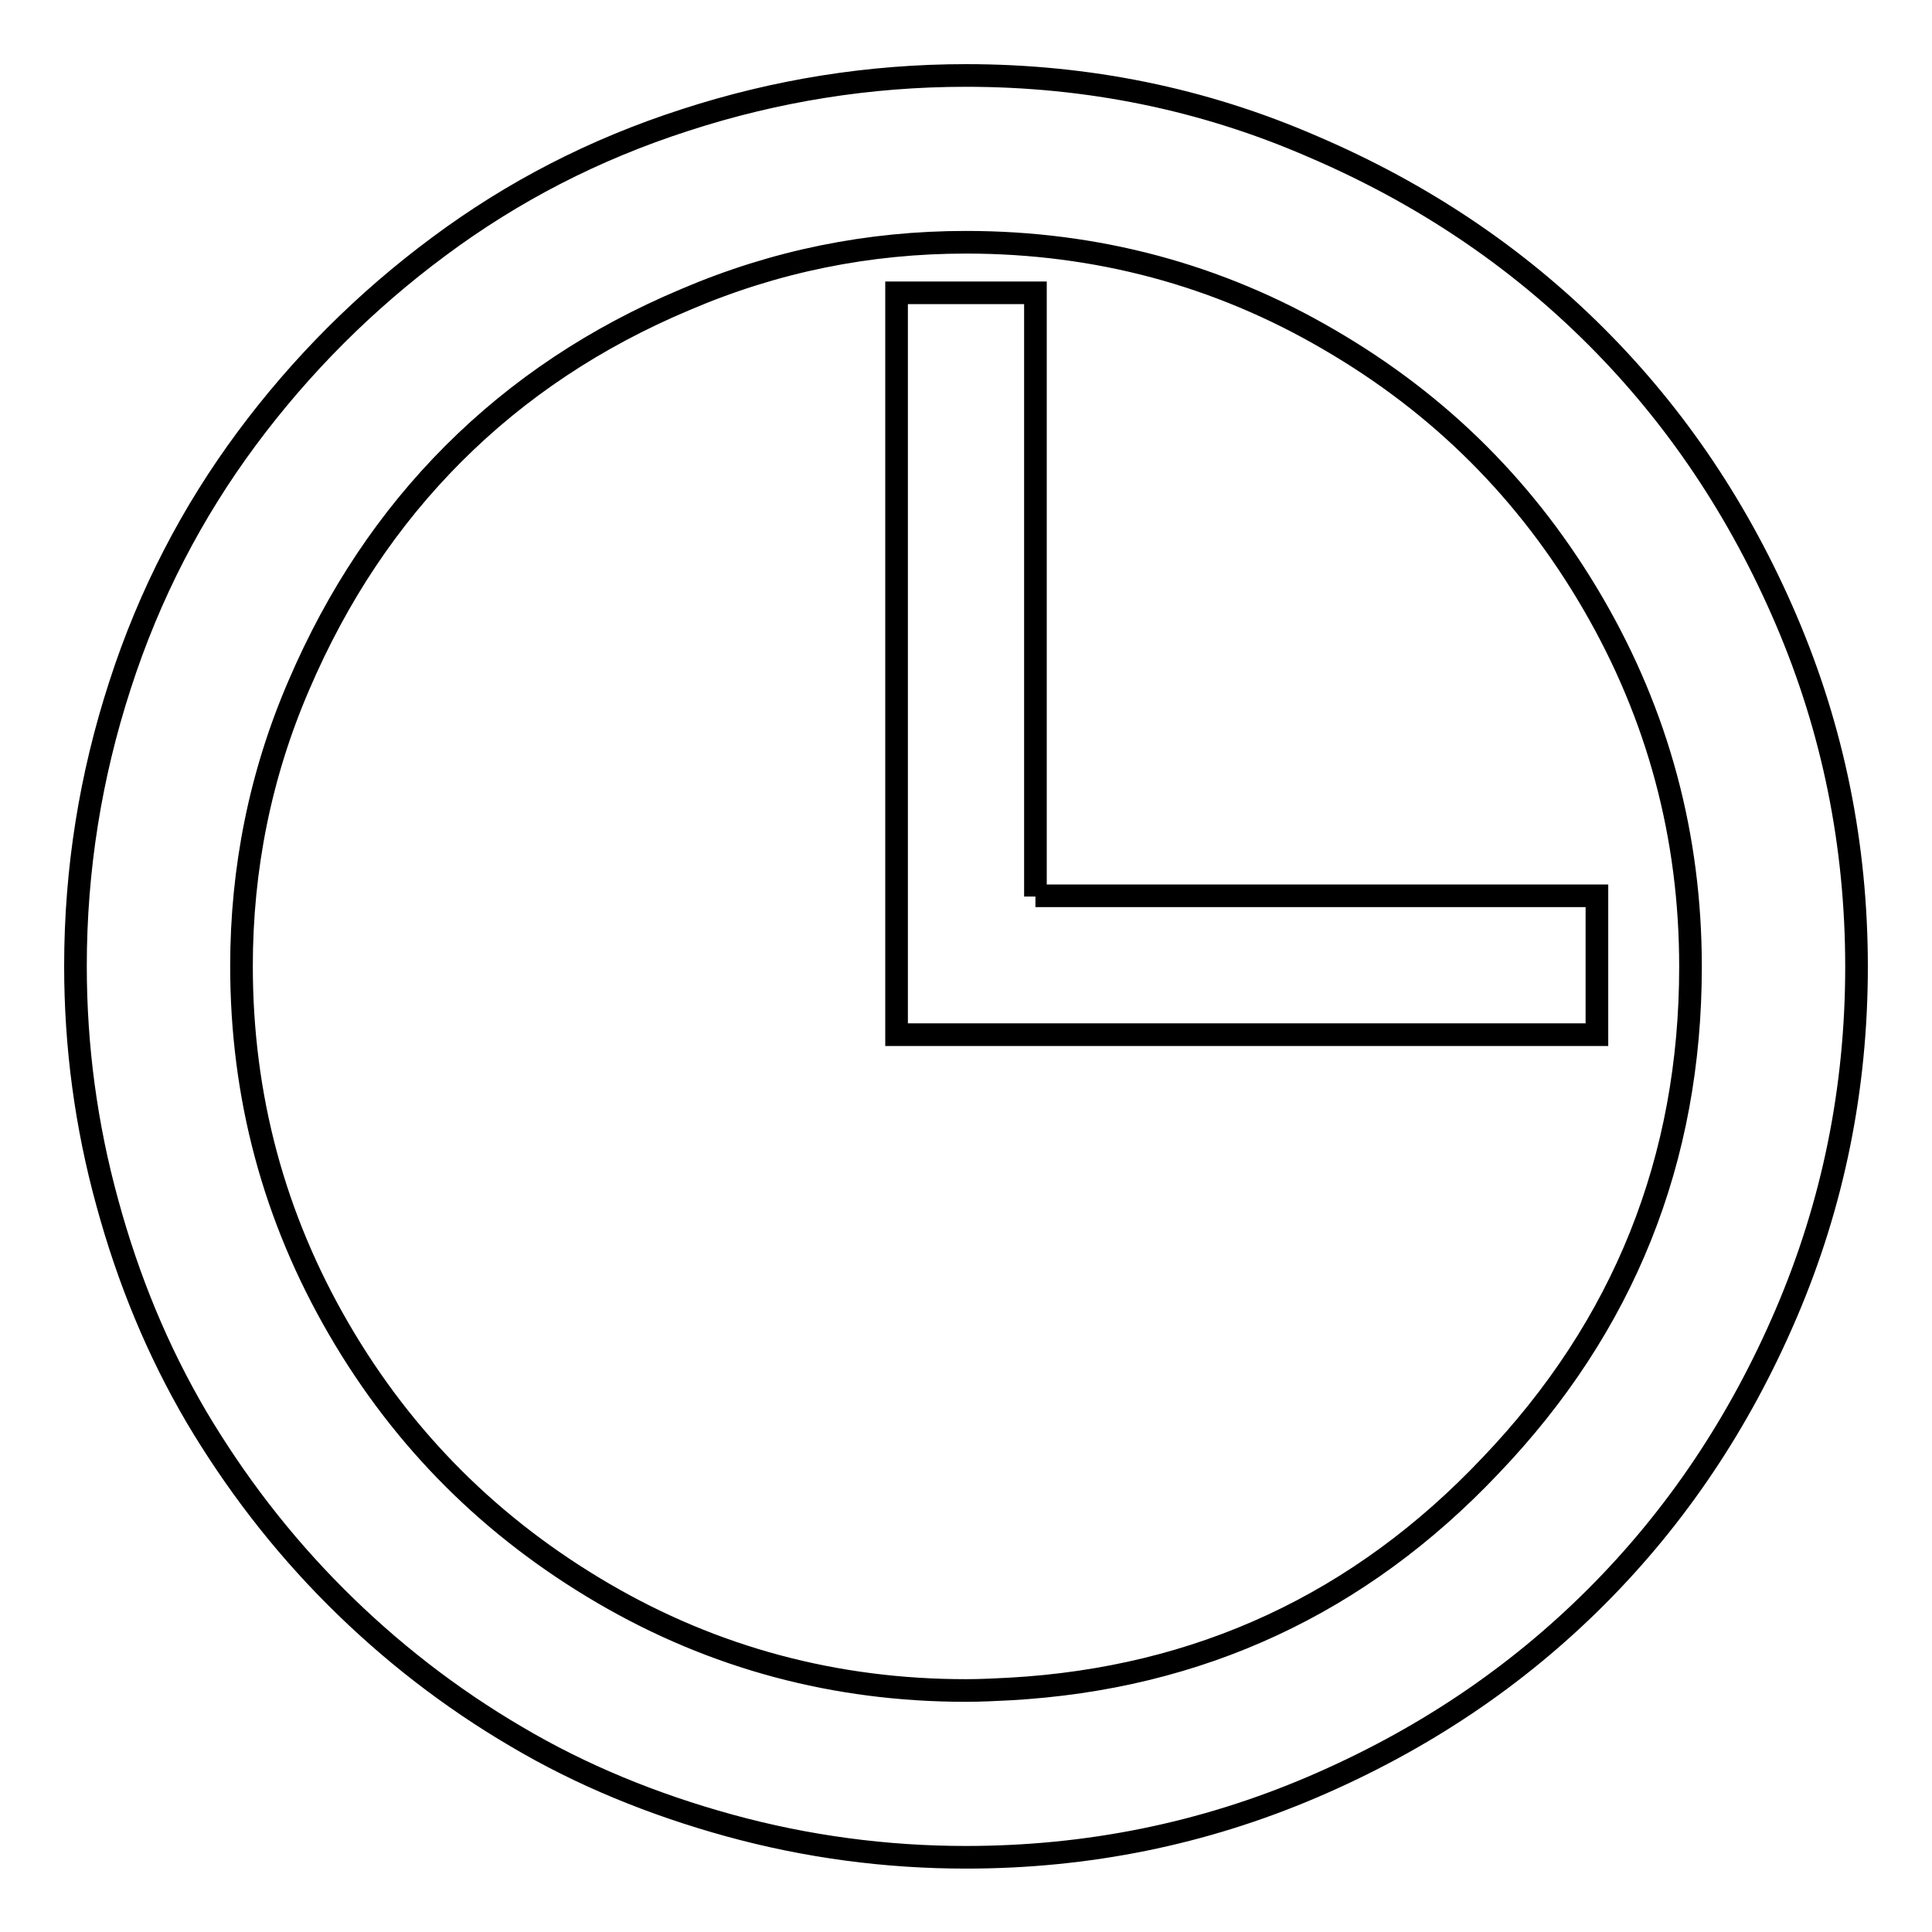
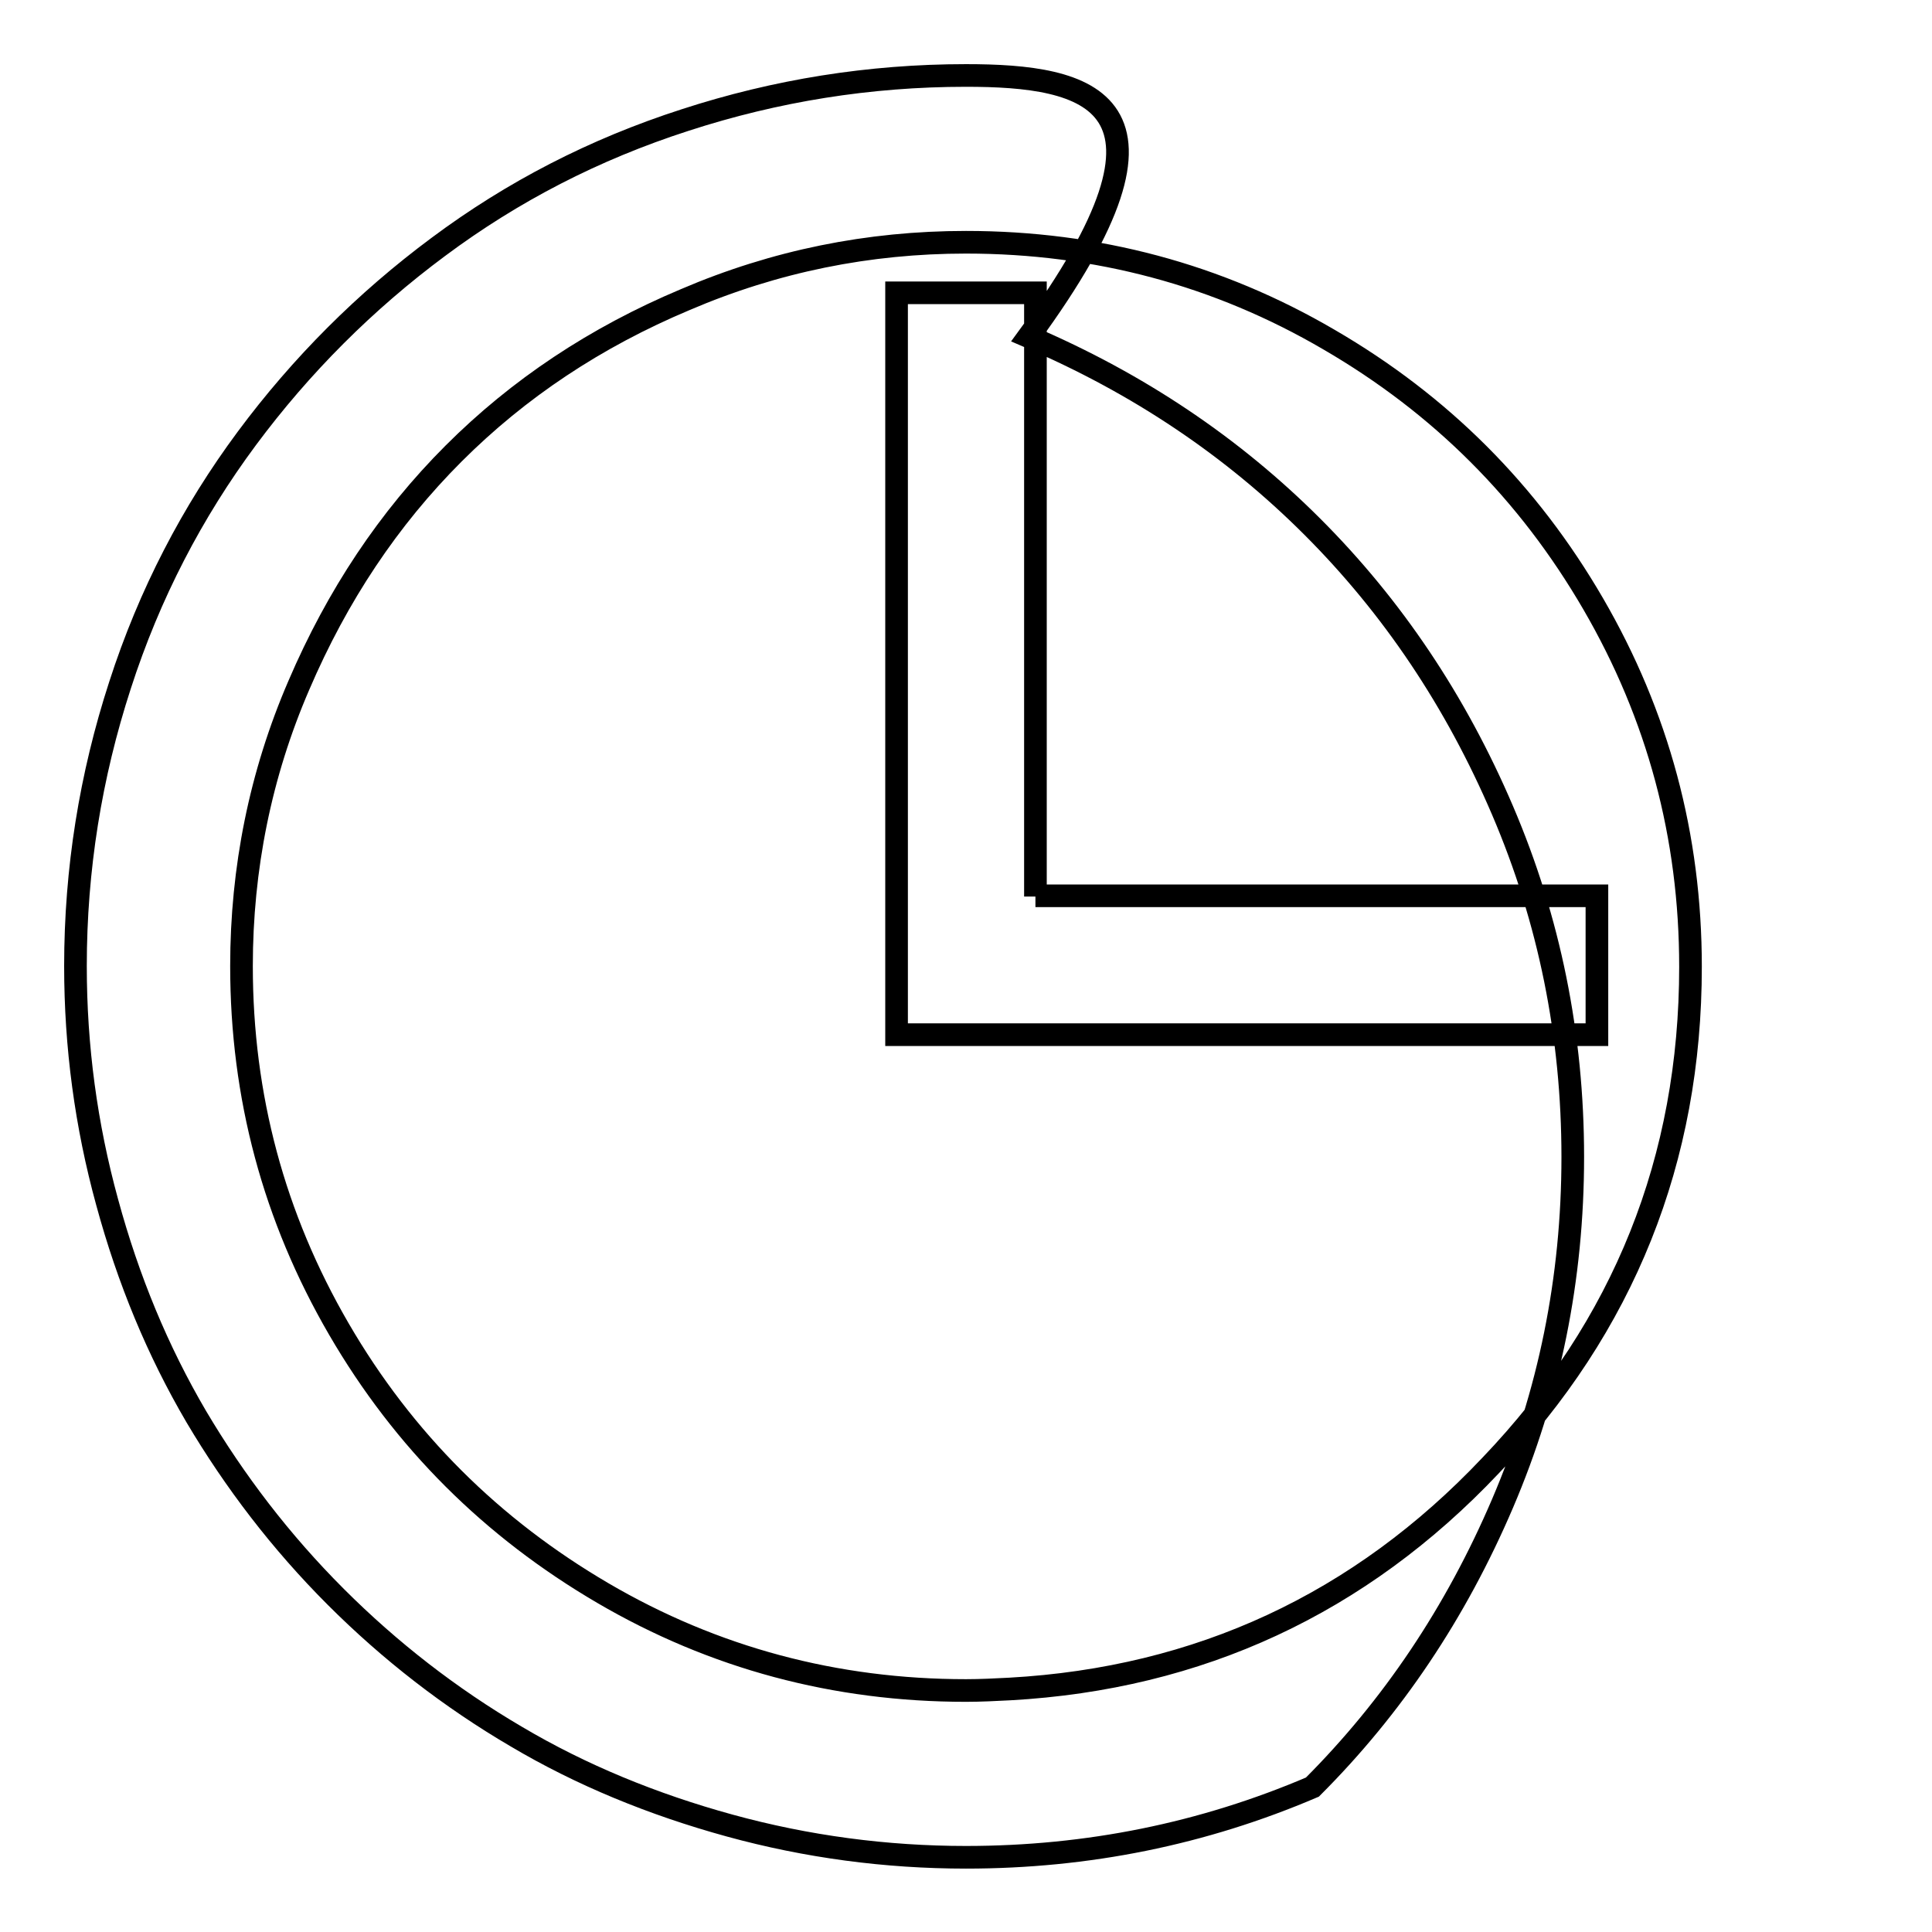
<svg xmlns="http://www.w3.org/2000/svg" version="1.1" x="0px" y="0px" viewBox="0 0 256 256" enable-background="new 0 0 256 256" xml:space="preserve">
  <g>
    <g>
-       <path stroke-width="3" fill-opacity="0" stroke="#000000" d="M128,10c-12.8,0-25.2,2-37.2,5.9c-12.1,3.9-22.9,9.5-32.7,16.8c-9.7,7.2-18.2,15.7-25.4,25.4c-7.2,9.7-12.9,20.6-16.8,32.7C12,102.8,10,115.2,10,128c0,10.7,1.4,21.1,4.2,31.3C17,169.6,20.9,179,26,187.7c5.1,8.6,11.2,16.6,18.5,23.9c7.2,7.2,15.2,13.4,23.9,18.5c8.6,5.1,18.1,9,28.3,11.8c10.2,2.8,20.7,4.2,31.3,4.2c16.1,0,31.4-3.1,45.9-9.3c14.5-6.2,27-14.6,37.6-25.2c10.6-10.6,19-23.1,25.2-37.6c6.2-14.5,9.3-29.8,9.3-45.9c0-16.1-3.1-31.4-9.3-45.9c-6.2-14.5-14.6-27-25.2-37.6c-10.6-10.6-23.1-19-37.6-25.2C159.4,13.1,144.1,10,128,10z M128,224c-17.3,0-33.4-4.3-48.1-12.9s-26.4-20.2-35-35C36.3,161.3,32,145.3,32,128c0-12.9,2.5-25.4,7.6-37.2c5.1-11.9,11.9-22.1,20.5-30.7c8.6-8.6,18.8-15.4,30.7-20.4c11.9-5.1,24.3-7.6,37.2-7.6c17.3,0,33.4,4.3,48.1,12.9c14.8,8.6,26.4,20.2,35,35c8.6,14.8,12.9,30.8,12.9,48.1c0,25.5-8.8,47.6-26.5,66.1c-17.3,18.3-38.6,28.2-63.7,29.6C131.9,223.9,129.9,224,128,224z M137.2,118.8v-80h-18.4v98.3h92.8v-18.4H137.2z" />
+       <path stroke-width="3" fill-opacity="0" stroke="#000000" d="M128,10c-12.8,0-25.2,2-37.2,5.9c-12.1,3.9-22.9,9.5-32.7,16.8c-9.7,7.2-18.2,15.7-25.4,25.4c-7.2,9.7-12.9,20.6-16.8,32.7C12,102.8,10,115.2,10,128c0,10.7,1.4,21.1,4.2,31.3C17,169.6,20.9,179,26,187.7c5.1,8.6,11.2,16.6,18.5,23.9c7.2,7.2,15.2,13.4,23.9,18.5c8.6,5.1,18.1,9,28.3,11.8c10.2,2.8,20.7,4.2,31.3,4.2c16.1,0,31.4-3.1,45.9-9.3c10.6-10.6,19-23.1,25.2-37.6c6.2-14.5,9.3-29.8,9.3-45.9c0-16.1-3.1-31.4-9.3-45.9c-6.2-14.5-14.6-27-25.2-37.6c-10.6-10.6-23.1-19-37.6-25.2C159.4,13.1,144.1,10,128,10z M128,224c-17.3,0-33.4-4.3-48.1-12.9s-26.4-20.2-35-35C36.3,161.3,32,145.3,32,128c0-12.9,2.5-25.4,7.6-37.2c5.1-11.9,11.9-22.1,20.5-30.7c8.6-8.6,18.8-15.4,30.7-20.4c11.9-5.1,24.3-7.6,37.2-7.6c17.3,0,33.4,4.3,48.1,12.9c14.8,8.6,26.4,20.2,35,35c8.6,14.8,12.9,30.8,12.9,48.1c0,25.5-8.8,47.6-26.5,66.1c-17.3,18.3-38.6,28.2-63.7,29.6C131.9,223.9,129.9,224,128,224z M137.2,118.8v-80h-18.4v98.3h92.8v-18.4H137.2z" />
    </g>
  </g>
</svg>